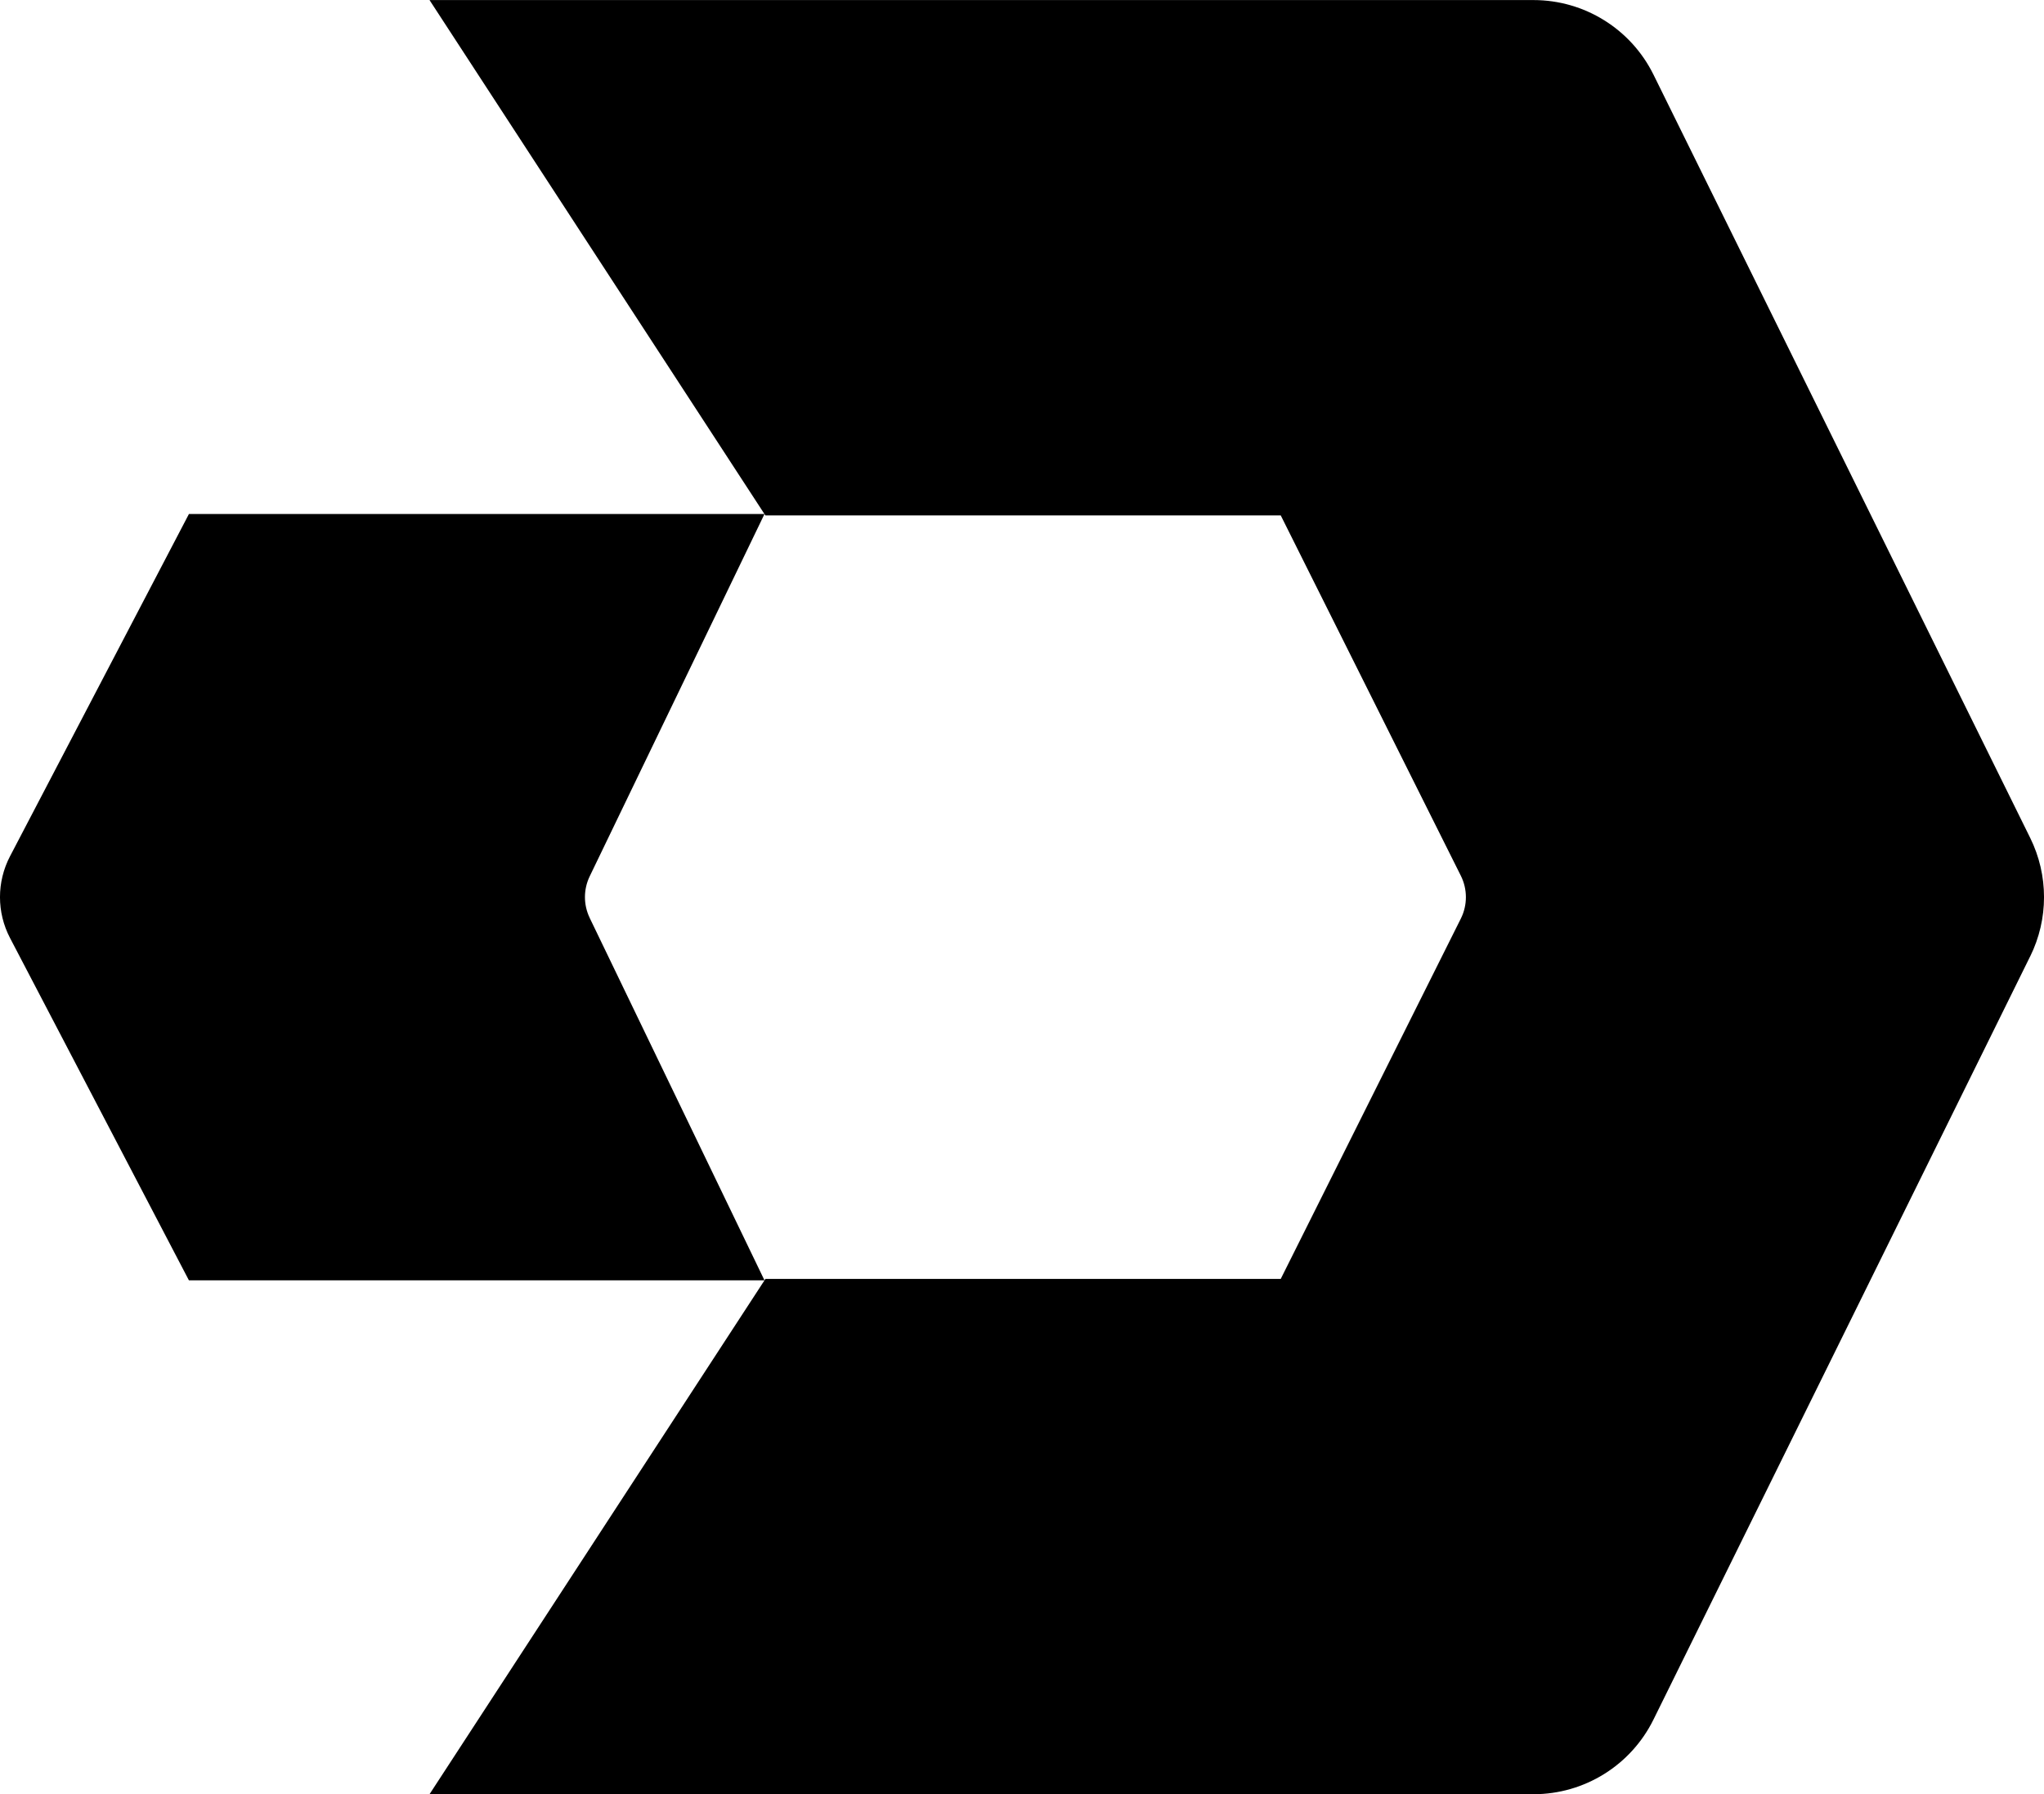
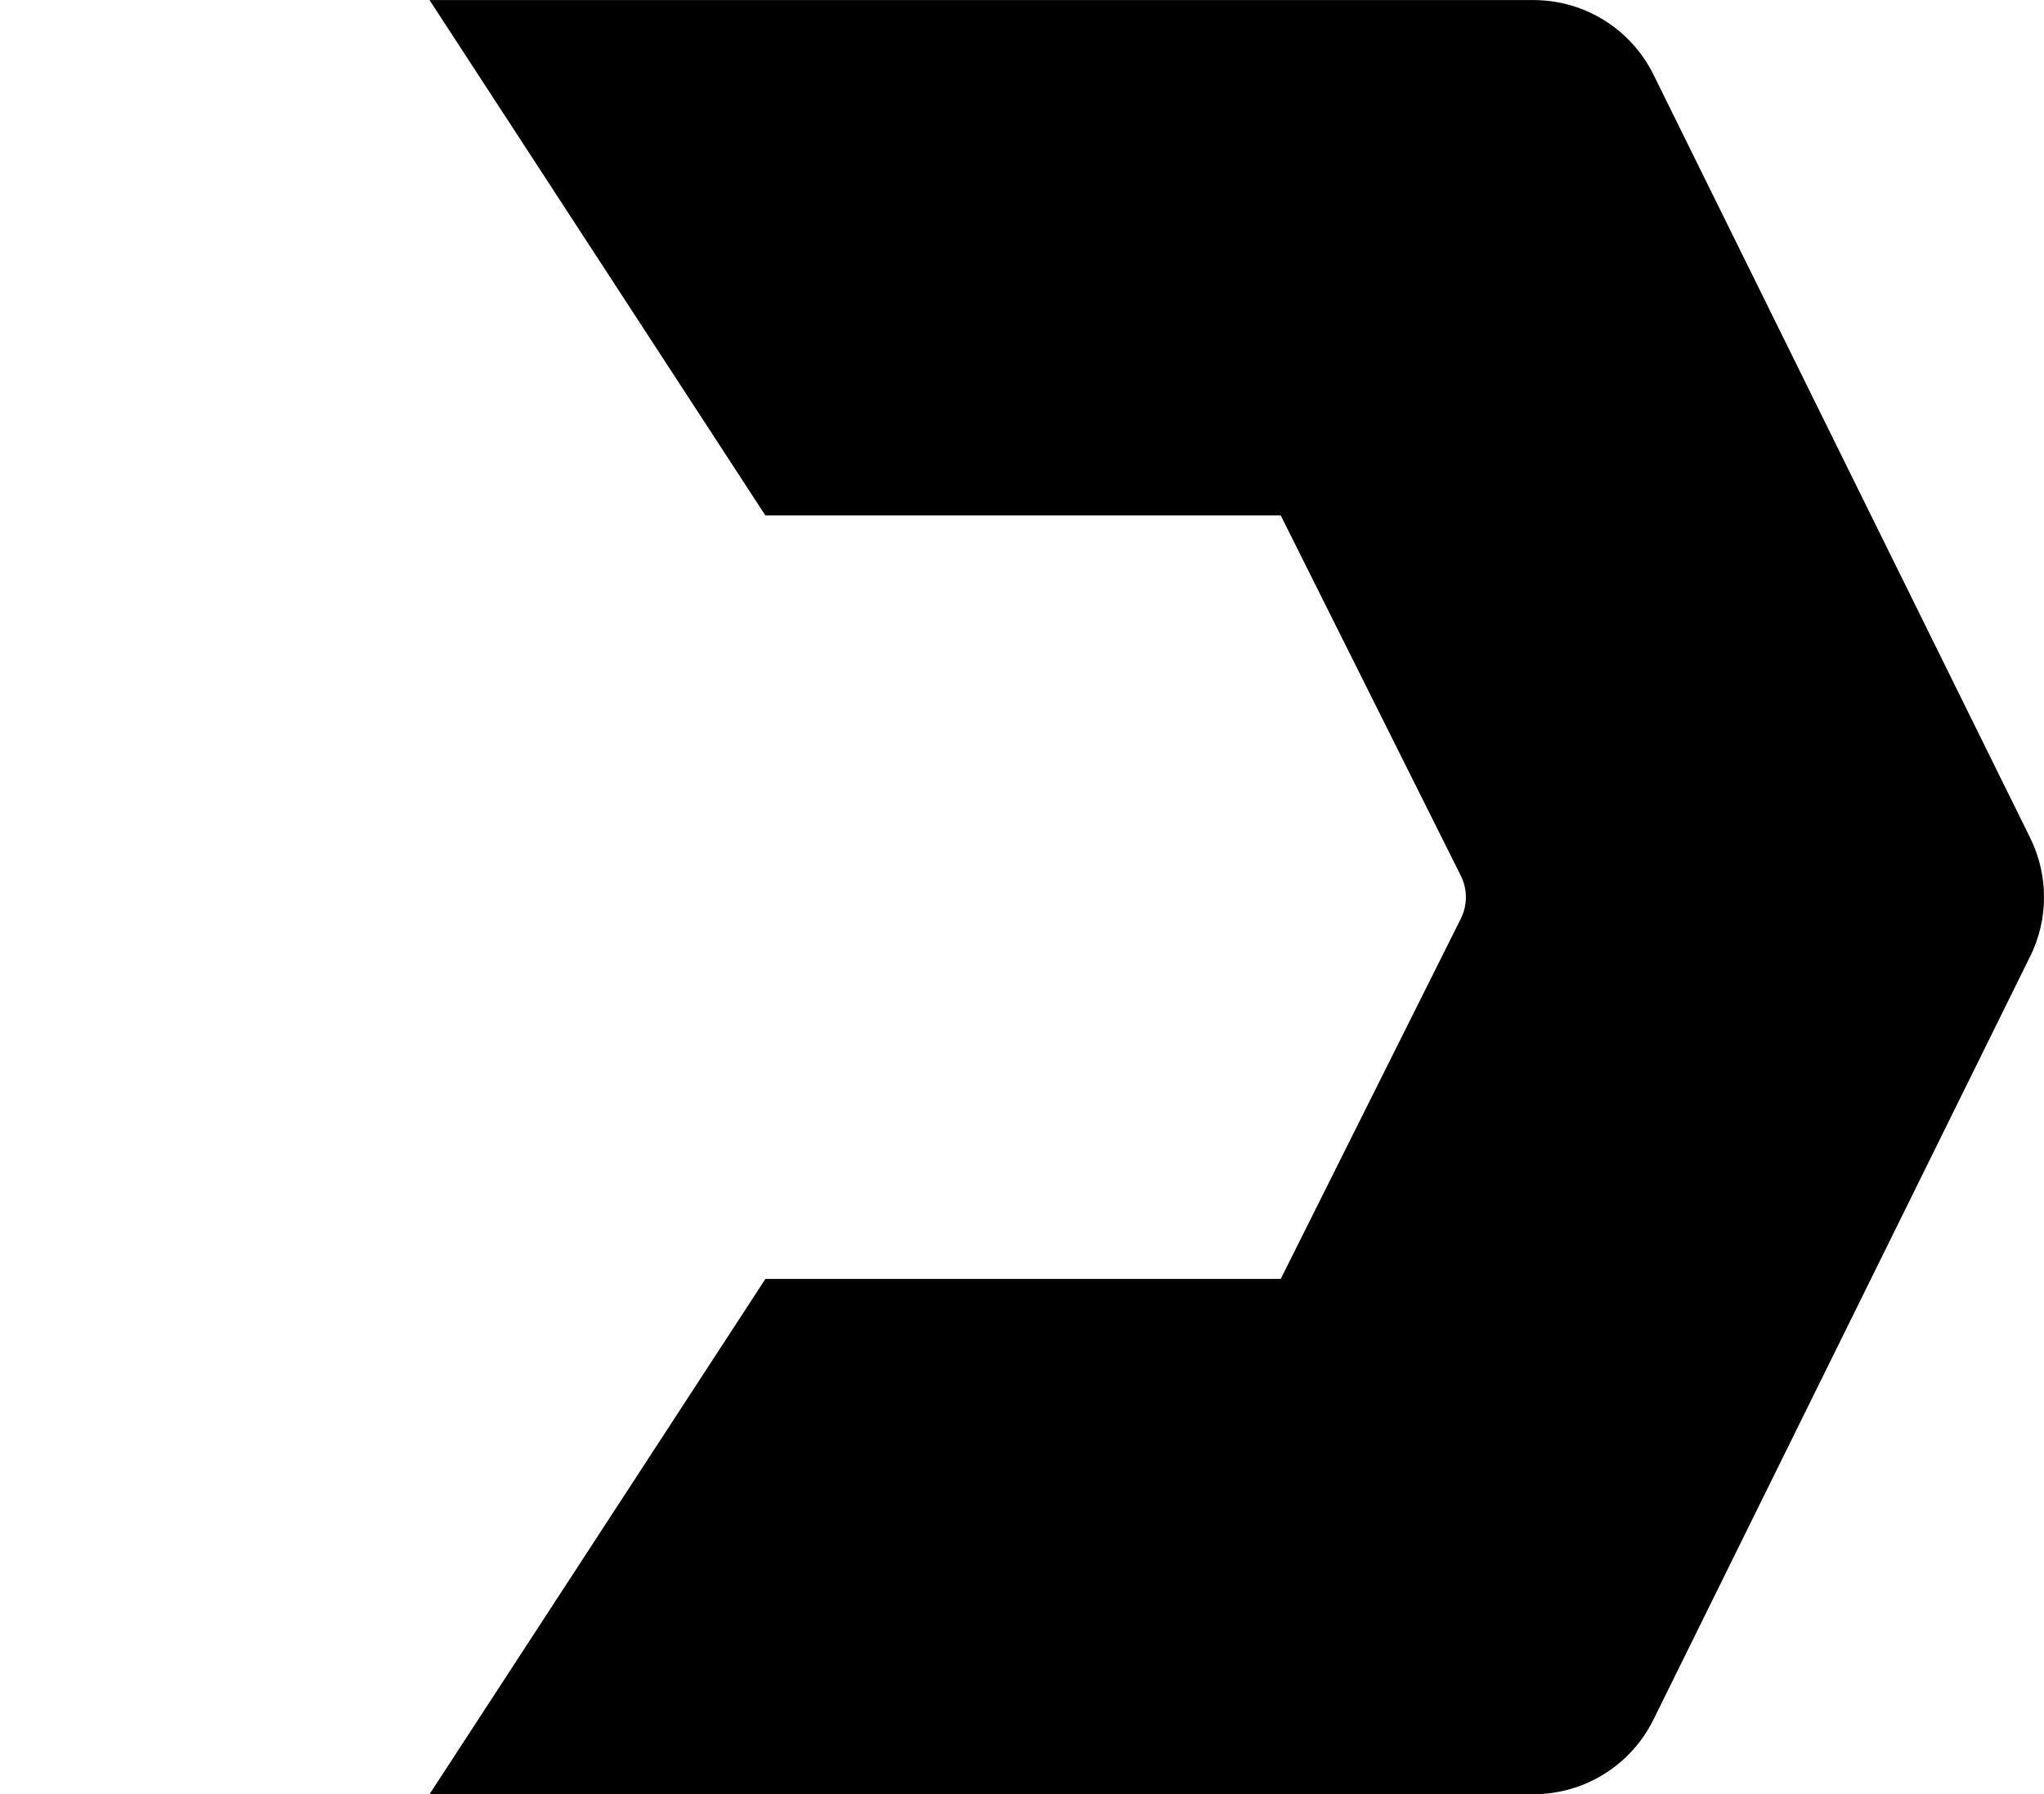
<svg xmlns="http://www.w3.org/2000/svg" width="548" height="481" xml:space="preserve" overflow="hidden">
  <defs>
    <clipPath id="clip0">
      <rect x="366" y="119" width="548" height="481" />
    </clipPath>
  </defs>
  <g clip-path="url(#clip0)" transform="translate(-366 -119)">
    <path d="M910.291 375.379 809.29 579.99C803.242 592.236 790.777 599.983 777.122 599.983L481.156 599.983 570.961 462.226 571.201 461.846 709.368 461.846 757.66 365.243C759.459 361.634 759.459 357.386 757.66 353.777L709.368 257.164 571.201 257.164 570.961 256.814 481.156 119.017 777.132 119.017C790.787 119.017 803.252 126.764 809.3 139.009L910.301 343.621C915.24 353.627 915.24 365.373 910.301 375.379Z" />
-     <path d="M524.099 365.073 570.961 462.226 416.651 462.226 368.689 370.451C365.1 363.593 365.1 355.407 368.689 348.539L416.651 256.794 570.961 256.794 524.099 353.917C522.4 357.436 522.4 361.544 524.099 365.063Z" />
  </g>
</svg>